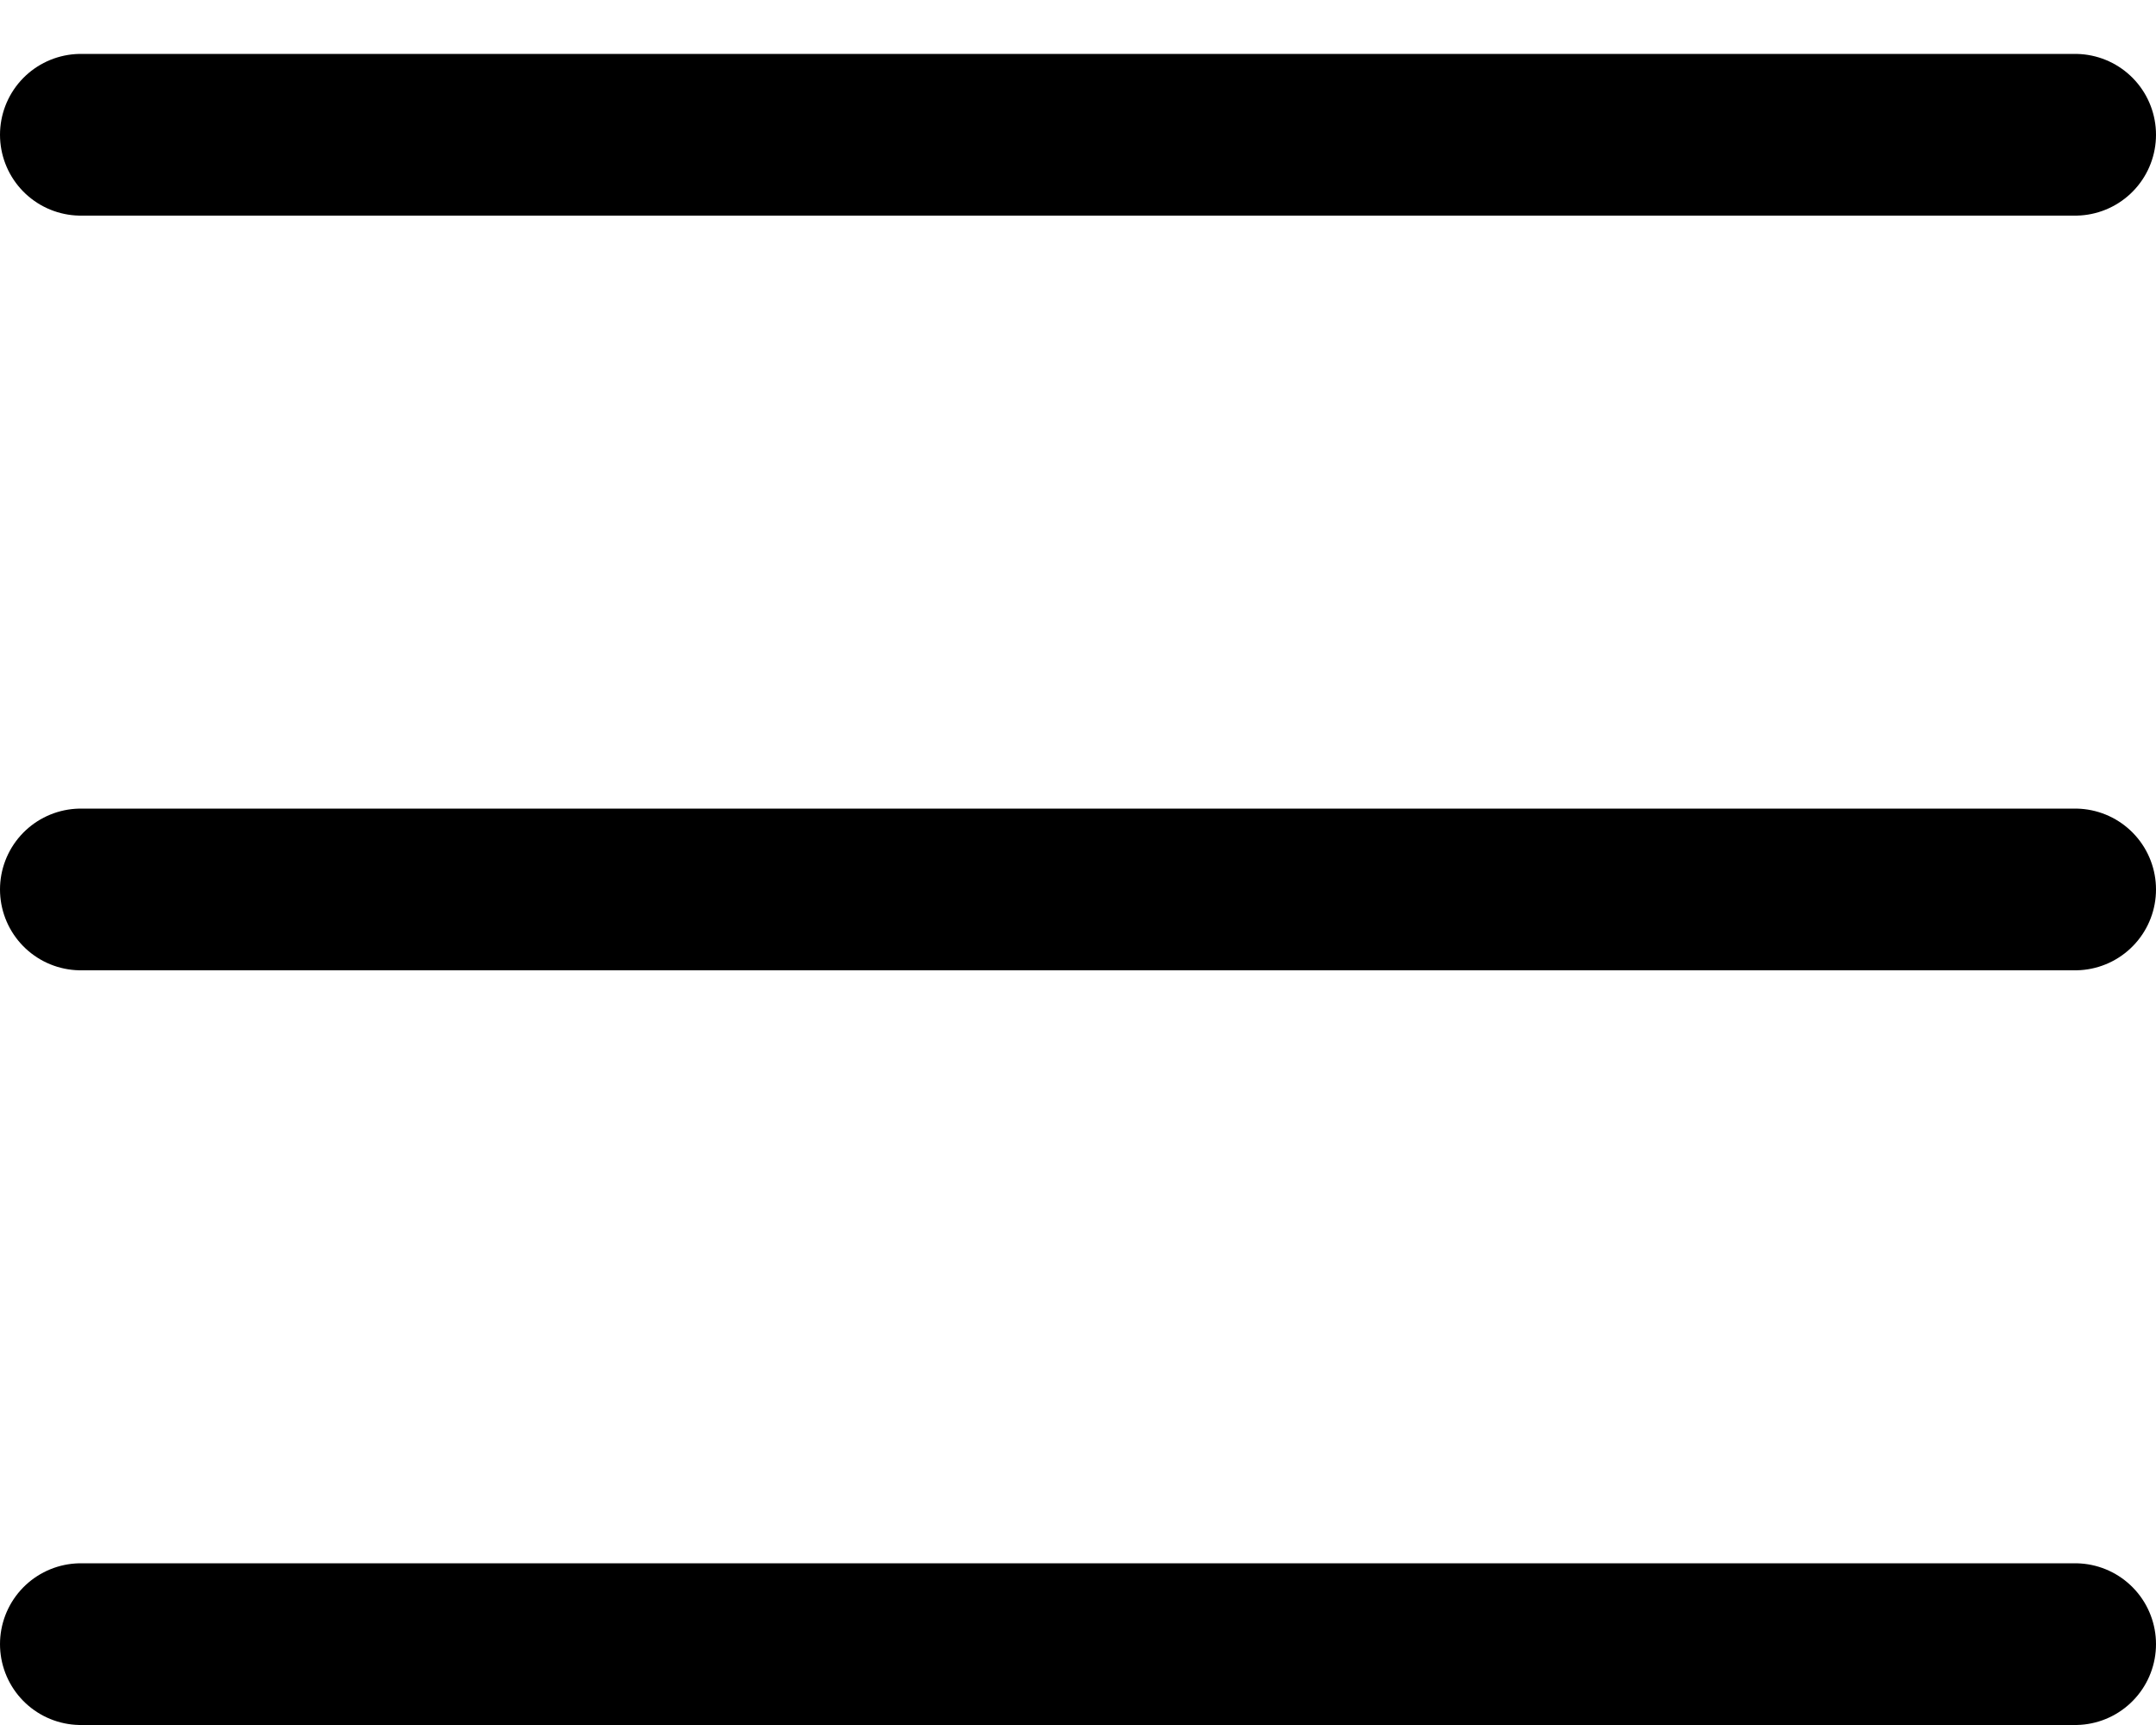
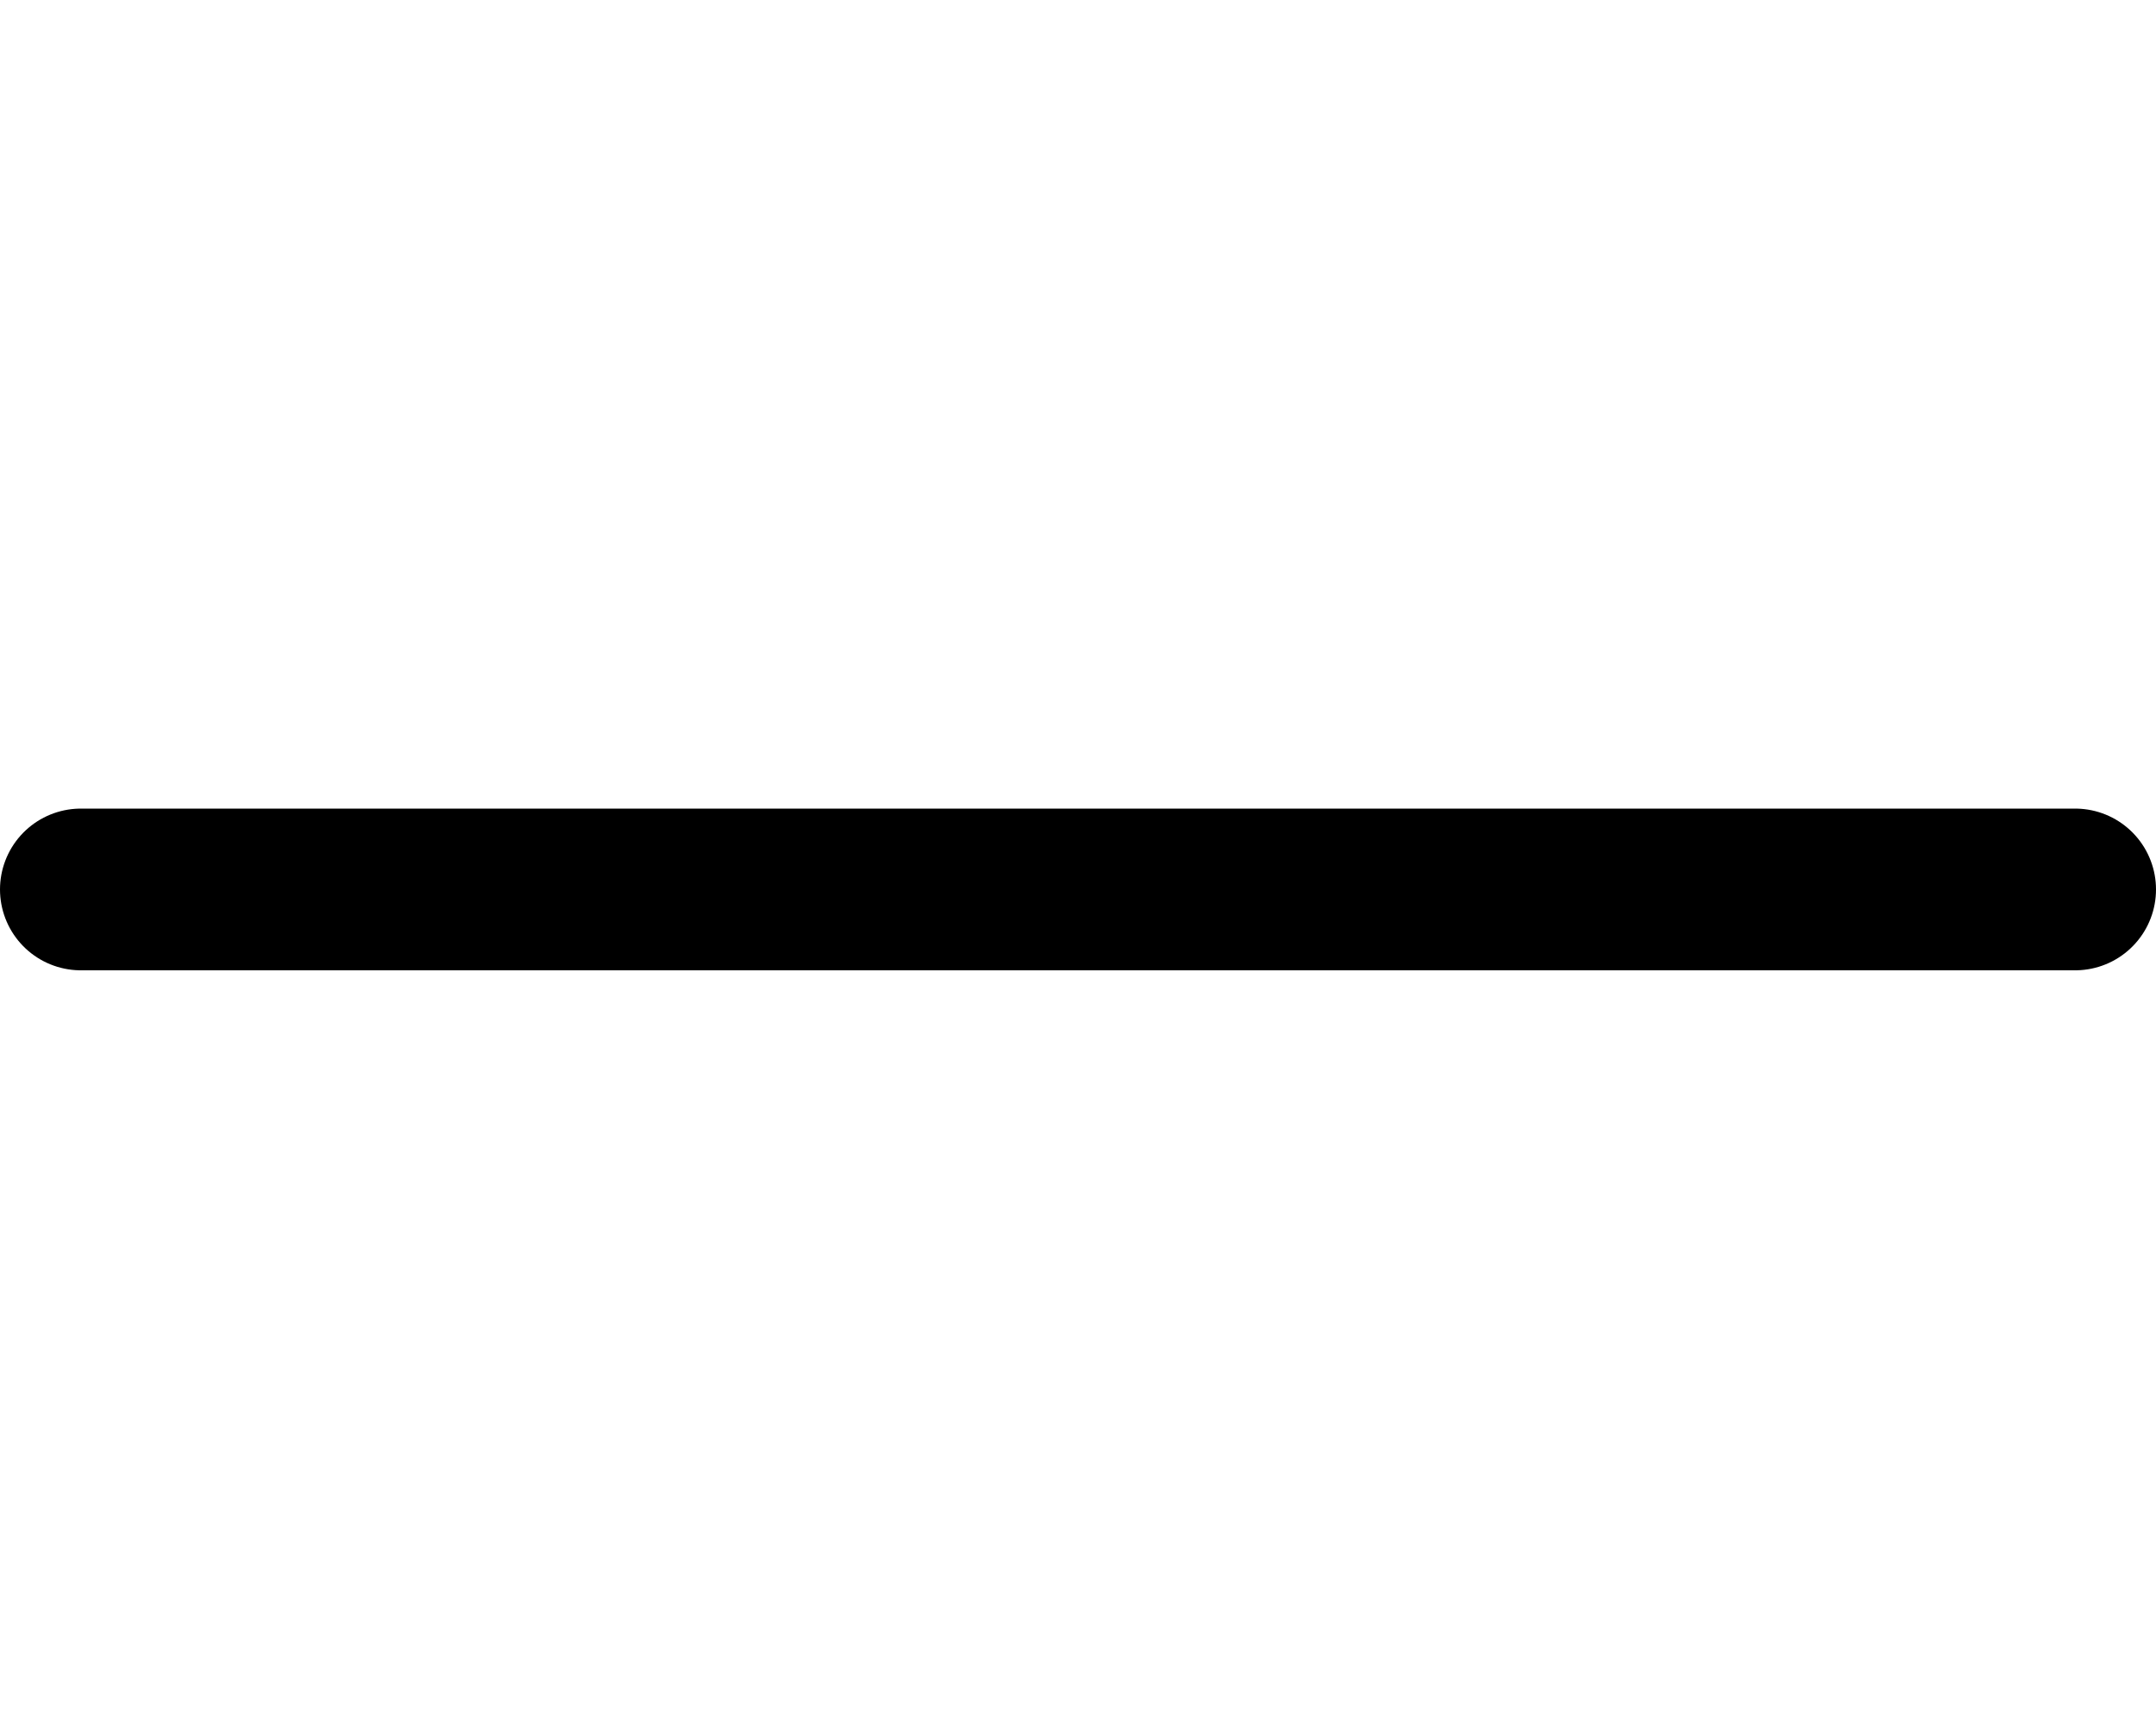
<svg xmlns="http://www.w3.org/2000/svg" fill="none" height="16" viewBox="0 0 20 16" width="20">
  <g stroke="#000" stroke-linecap="round" stroke-width="1.5">
-     <path d="m.75 1.25h18.5" />
    <path d="m.75 8.25h18.5" />
-     <path d="m.75 15.25h18.5" />
  </g>
</svg>